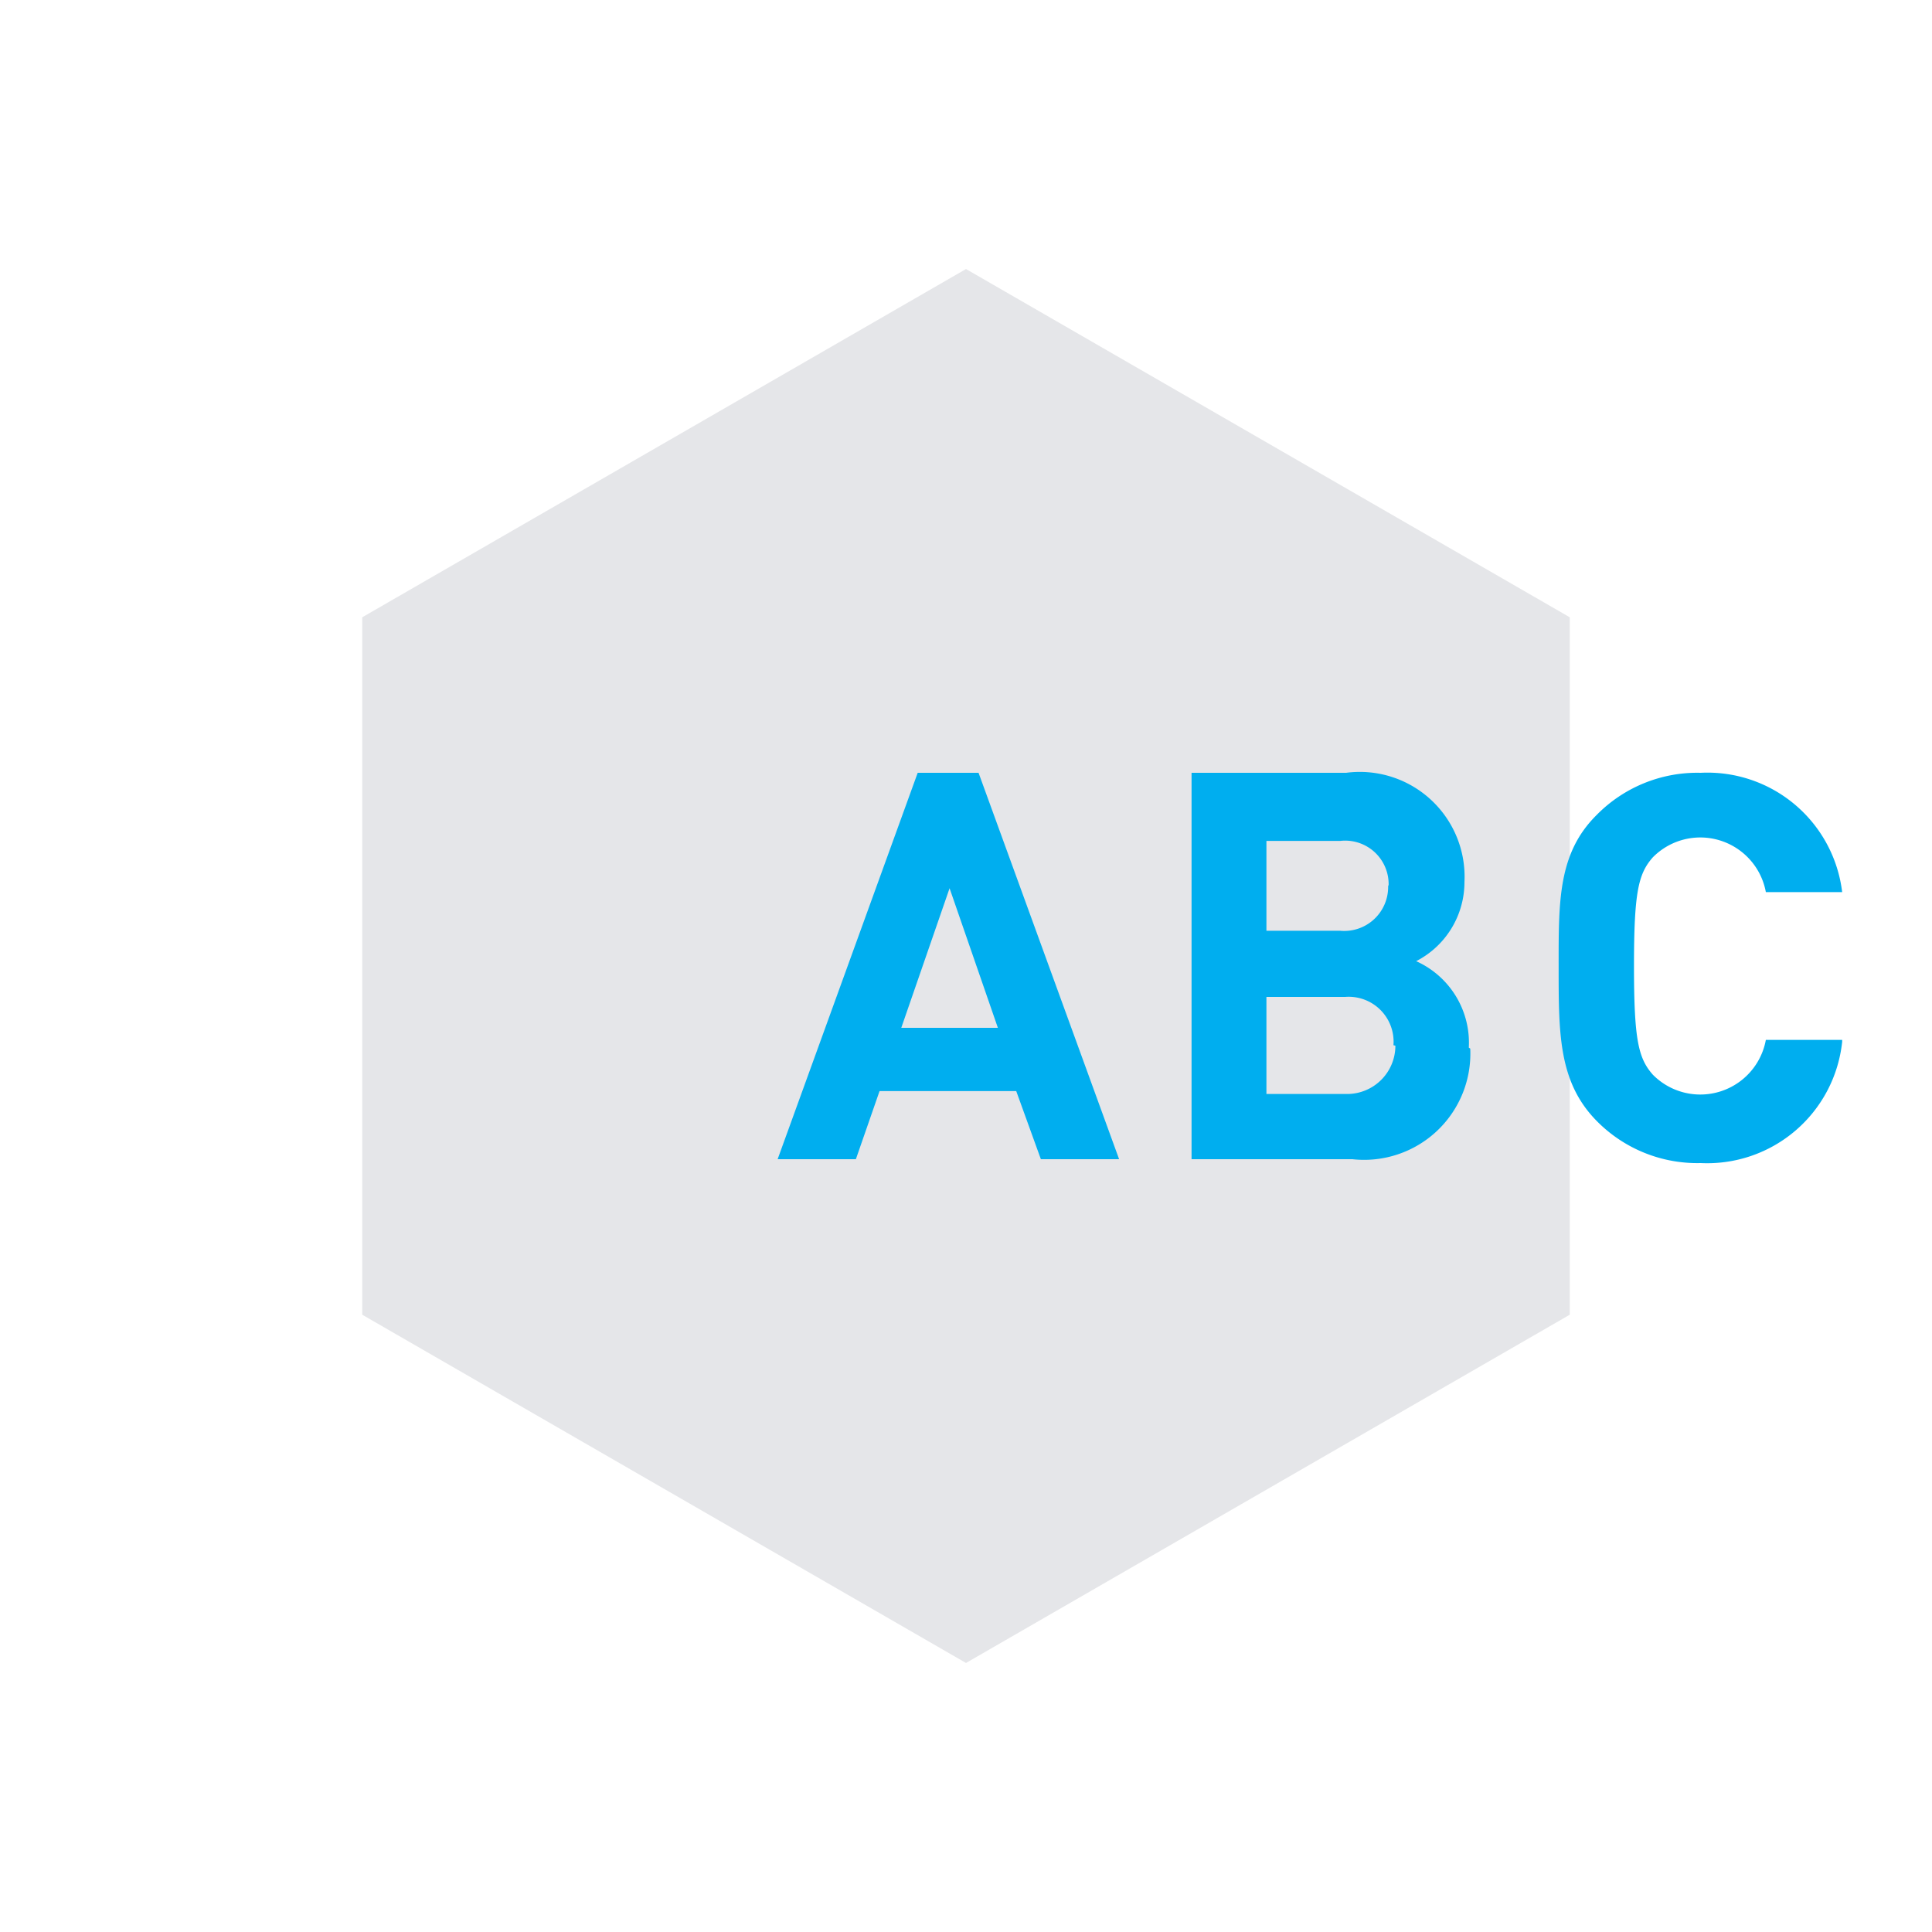
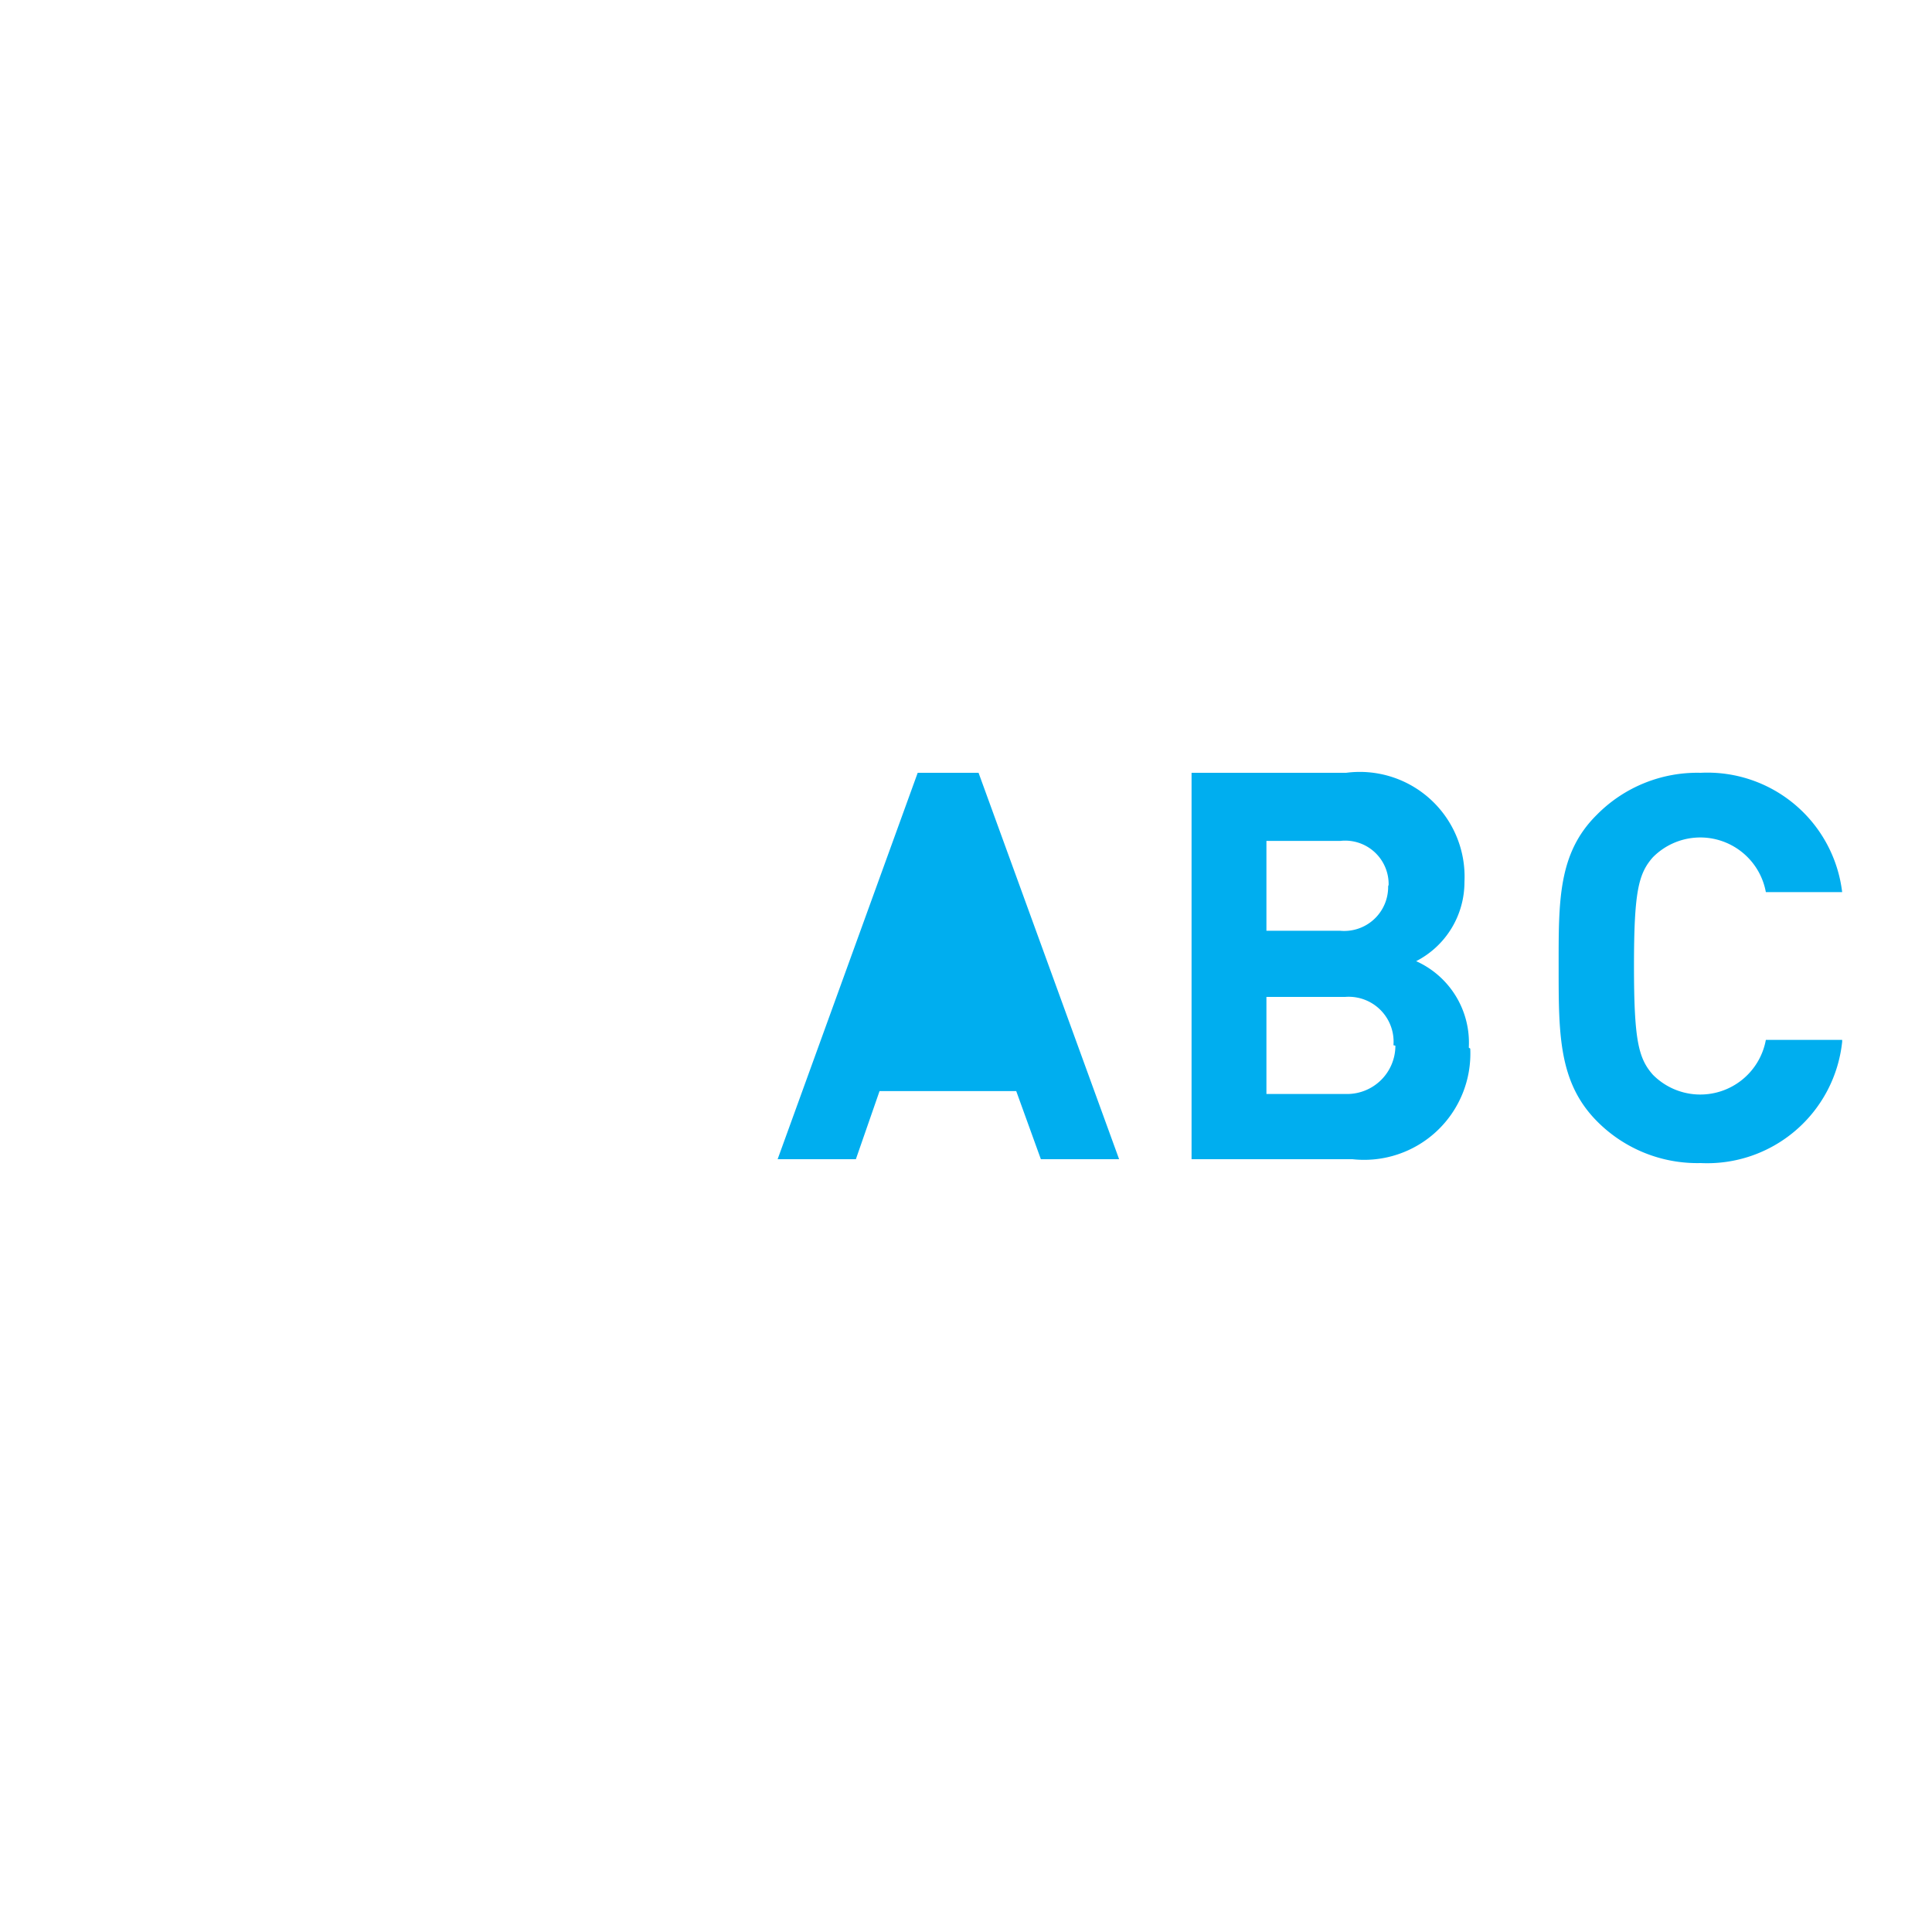
<svg xmlns="http://www.w3.org/2000/svg" viewBox="0 0 40 40">
  <defs>
    <style>.cls-1{isolation:isolate;}.cls-2{fill:#e5e6e9;}.cls-2,.cls-3{mix-blend-mode:multiply;}.cls-4{fill:#00aeef;}</style>
  </defs>
  <g class="cls-1">
    <g id="Ebene_1" data-name="Ebene 1">
-       <polygon class="cls-2" points="7.5 12.78 7.5 27.22 20 34.43 32.5 27.22 32.5 12.78 20 5.57 7.5 12.78" />
      <g class="cls-3">
        <g class="cls-3">
-           <path class="cls-4" d="M38.14,21.53H36.56a1.38,1.38,0,0,1-2.34.72c-.3-.34-.39-.72-.39-2.25s.09-1.91.39-2.25a1.38,1.38,0,0,1,2.34.72h1.58A2.81,2.81,0,0,0,35.21,16a2.92,2.92,0,0,0-2.15.87c-.81.8-.79,1.8-.79,3.17s0,2.37.79,3.17a2.92,2.92,0,0,0,2.15.87,2.81,2.81,0,0,0,2.93-2.51m-9.25.08a1,1,0,0,1-1,1H26.22V20.64h1.63a.93.93,0,0,1,1,1m-.11-3.29a.91.91,0,0,1-1,.92H26.22V17.41h1.53a.9.9,0,0,1,1,.91m1.66,3.37a1.85,1.85,0,0,0-1.09-1.79,1.84,1.84,0,0,0,1-1.64A2.17,2.17,0,0,0,27.87,16h-3.2v8H28a2.2,2.2,0,0,0,2.44-2.29m-9.78-.43h-2l1-2.89ZM23.17,24l-2.91-8H19l-2.9,8h1.62l.49-1.41h2.83L21.55,24Z" />
+           <path class="cls-4" d="M38.14,21.53H36.56a1.38,1.38,0,0,1-2.34.72c-.3-.34-.39-.72-.39-2.25s.09-1.91.39-2.25a1.38,1.38,0,0,1,2.34.72h1.58A2.81,2.81,0,0,0,35.21,16a2.92,2.92,0,0,0-2.15.87c-.81.8-.79,1.8-.79,3.17s0,2.37.79,3.17a2.92,2.92,0,0,0,2.15.87,2.81,2.81,0,0,0,2.93-2.51m-9.25.08a1,1,0,0,1-1,1H26.22V20.64h1.63a.93.93,0,0,1,1,1m-.11-3.29a.91.91,0,0,1-1,.92H26.22V17.41h1.53a.9.9,0,0,1,1,.91m1.66,3.37a1.85,1.85,0,0,0-1.09-1.79,1.84,1.84,0,0,0,1-1.64A2.17,2.17,0,0,0,27.87,16h-3.2v8H28a2.2,2.2,0,0,0,2.44-2.29m-9.78-.43l1-2.89ZM23.17,24l-2.91-8H19l-2.9,8h1.62l.49-1.41h2.83L21.55,24Z" />
        </g>
      </g>
    </g>
  </g>
</svg>